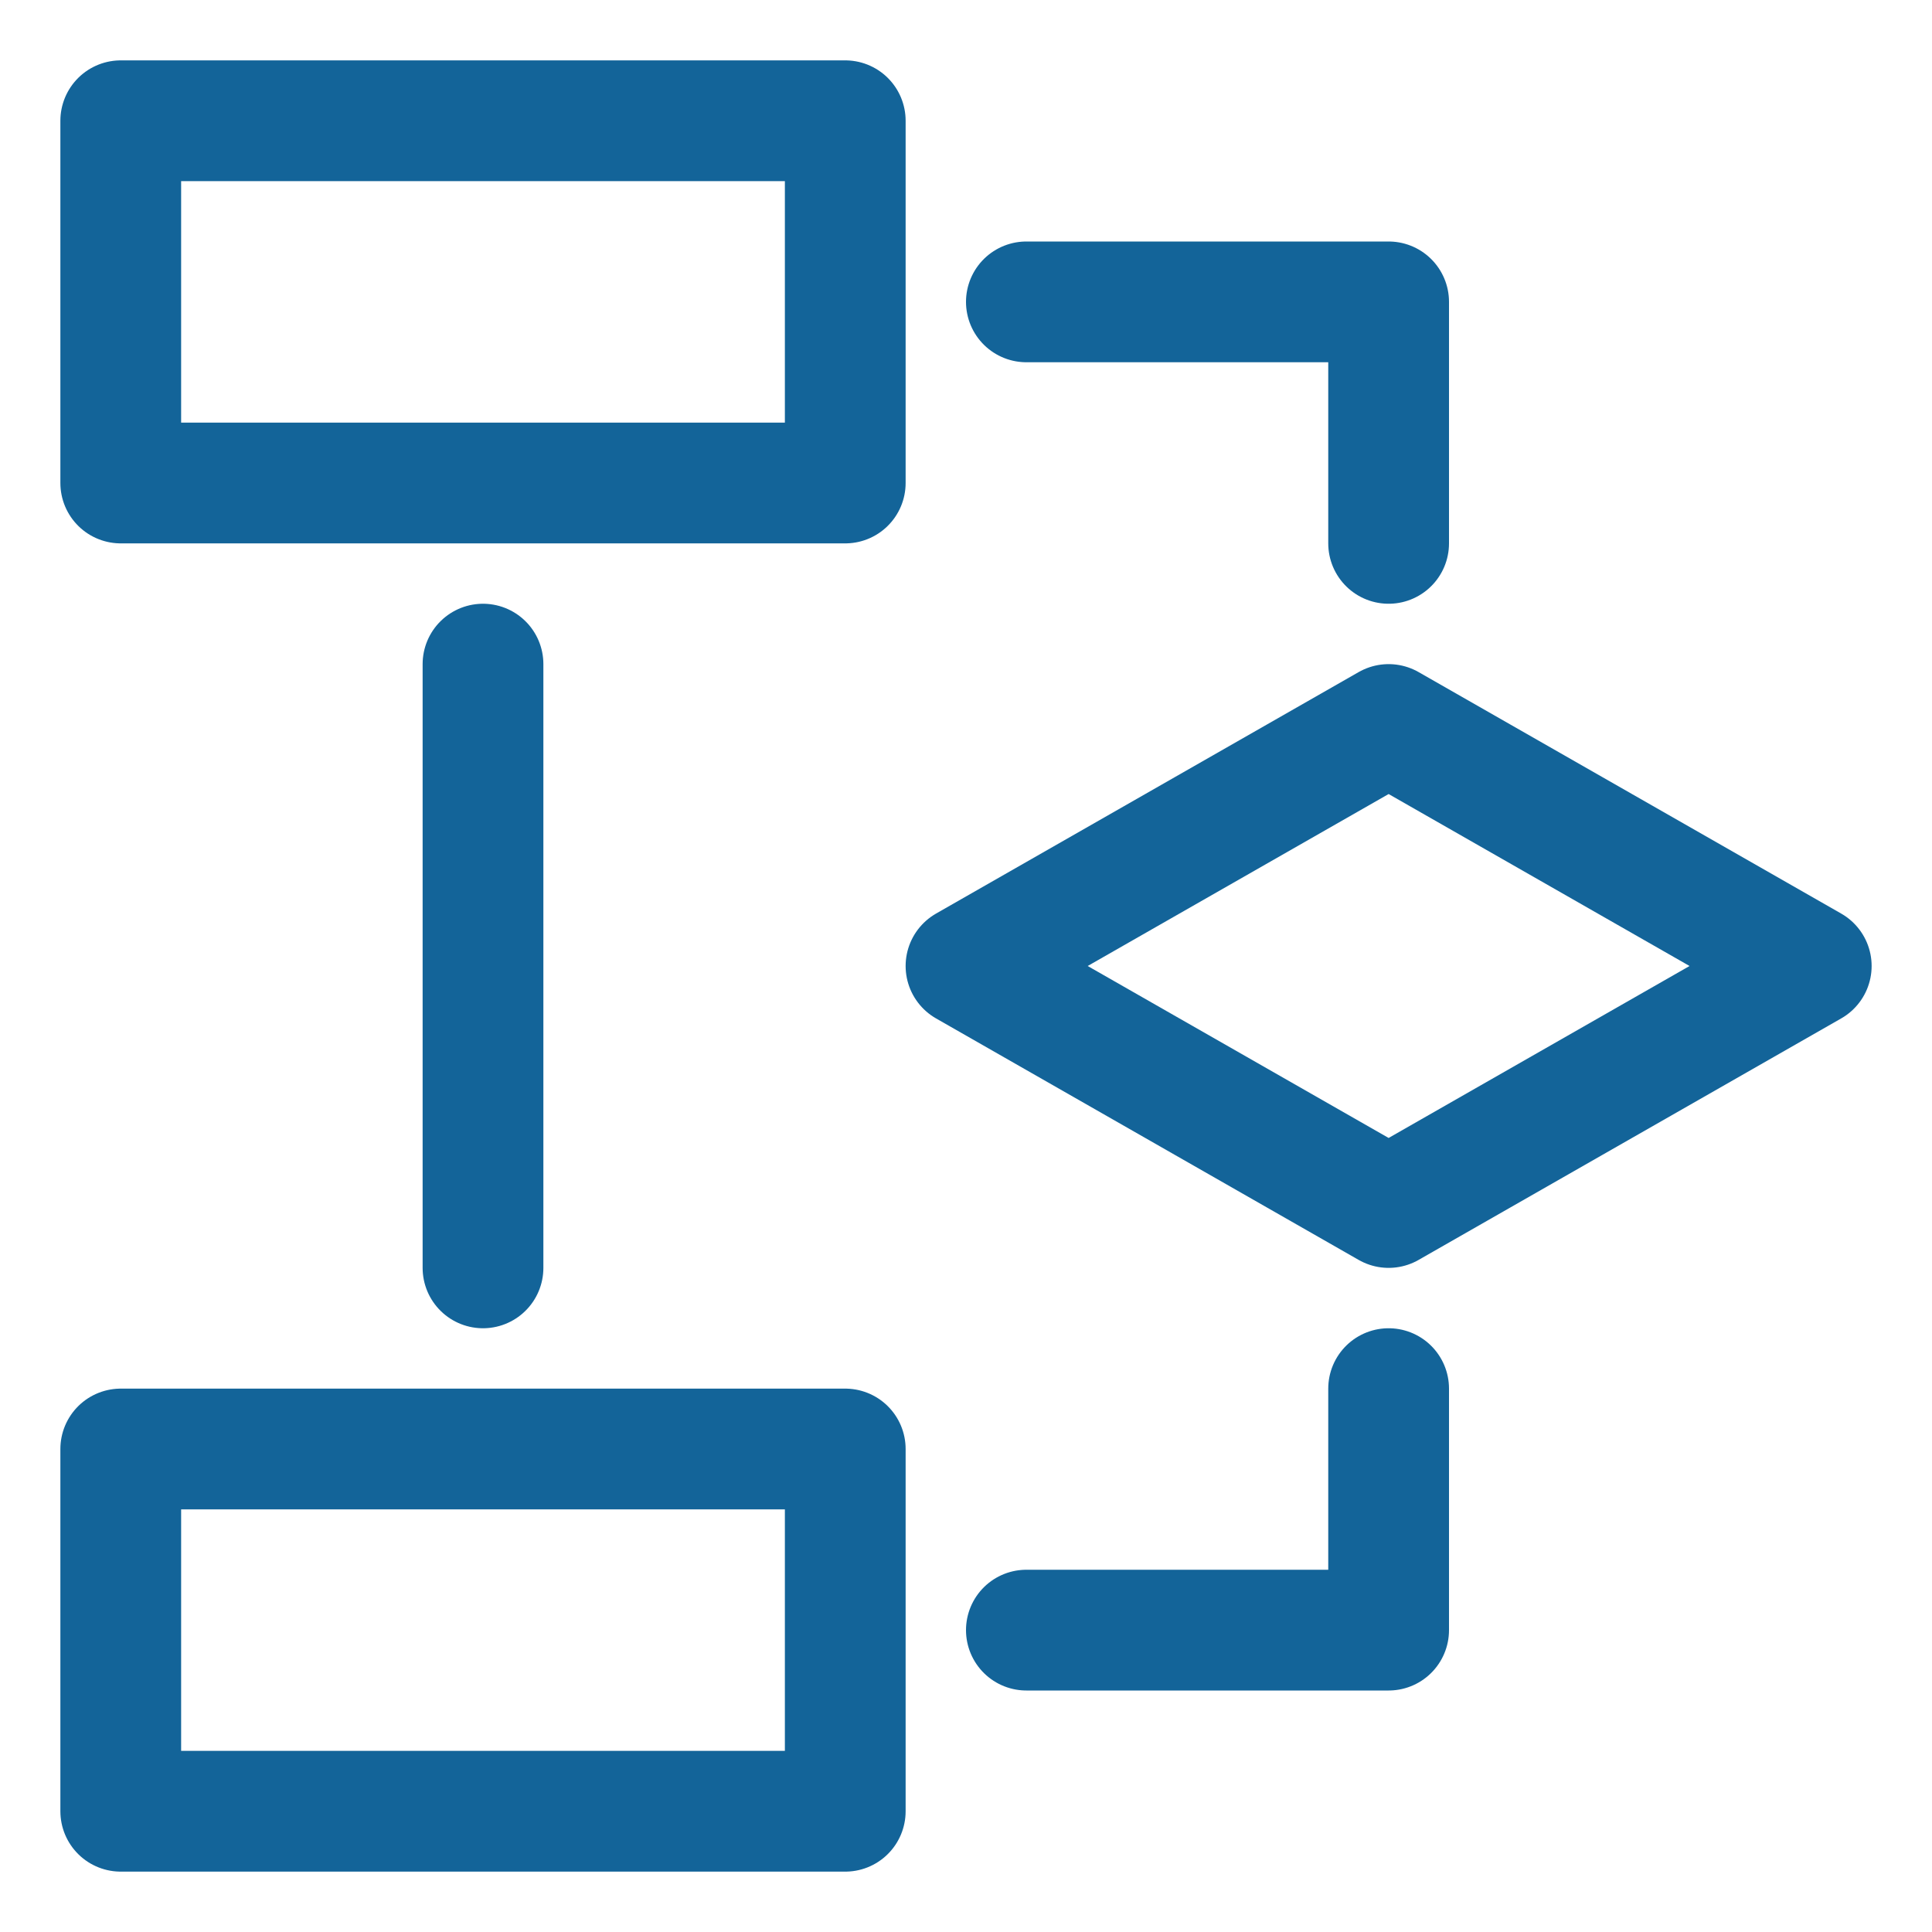
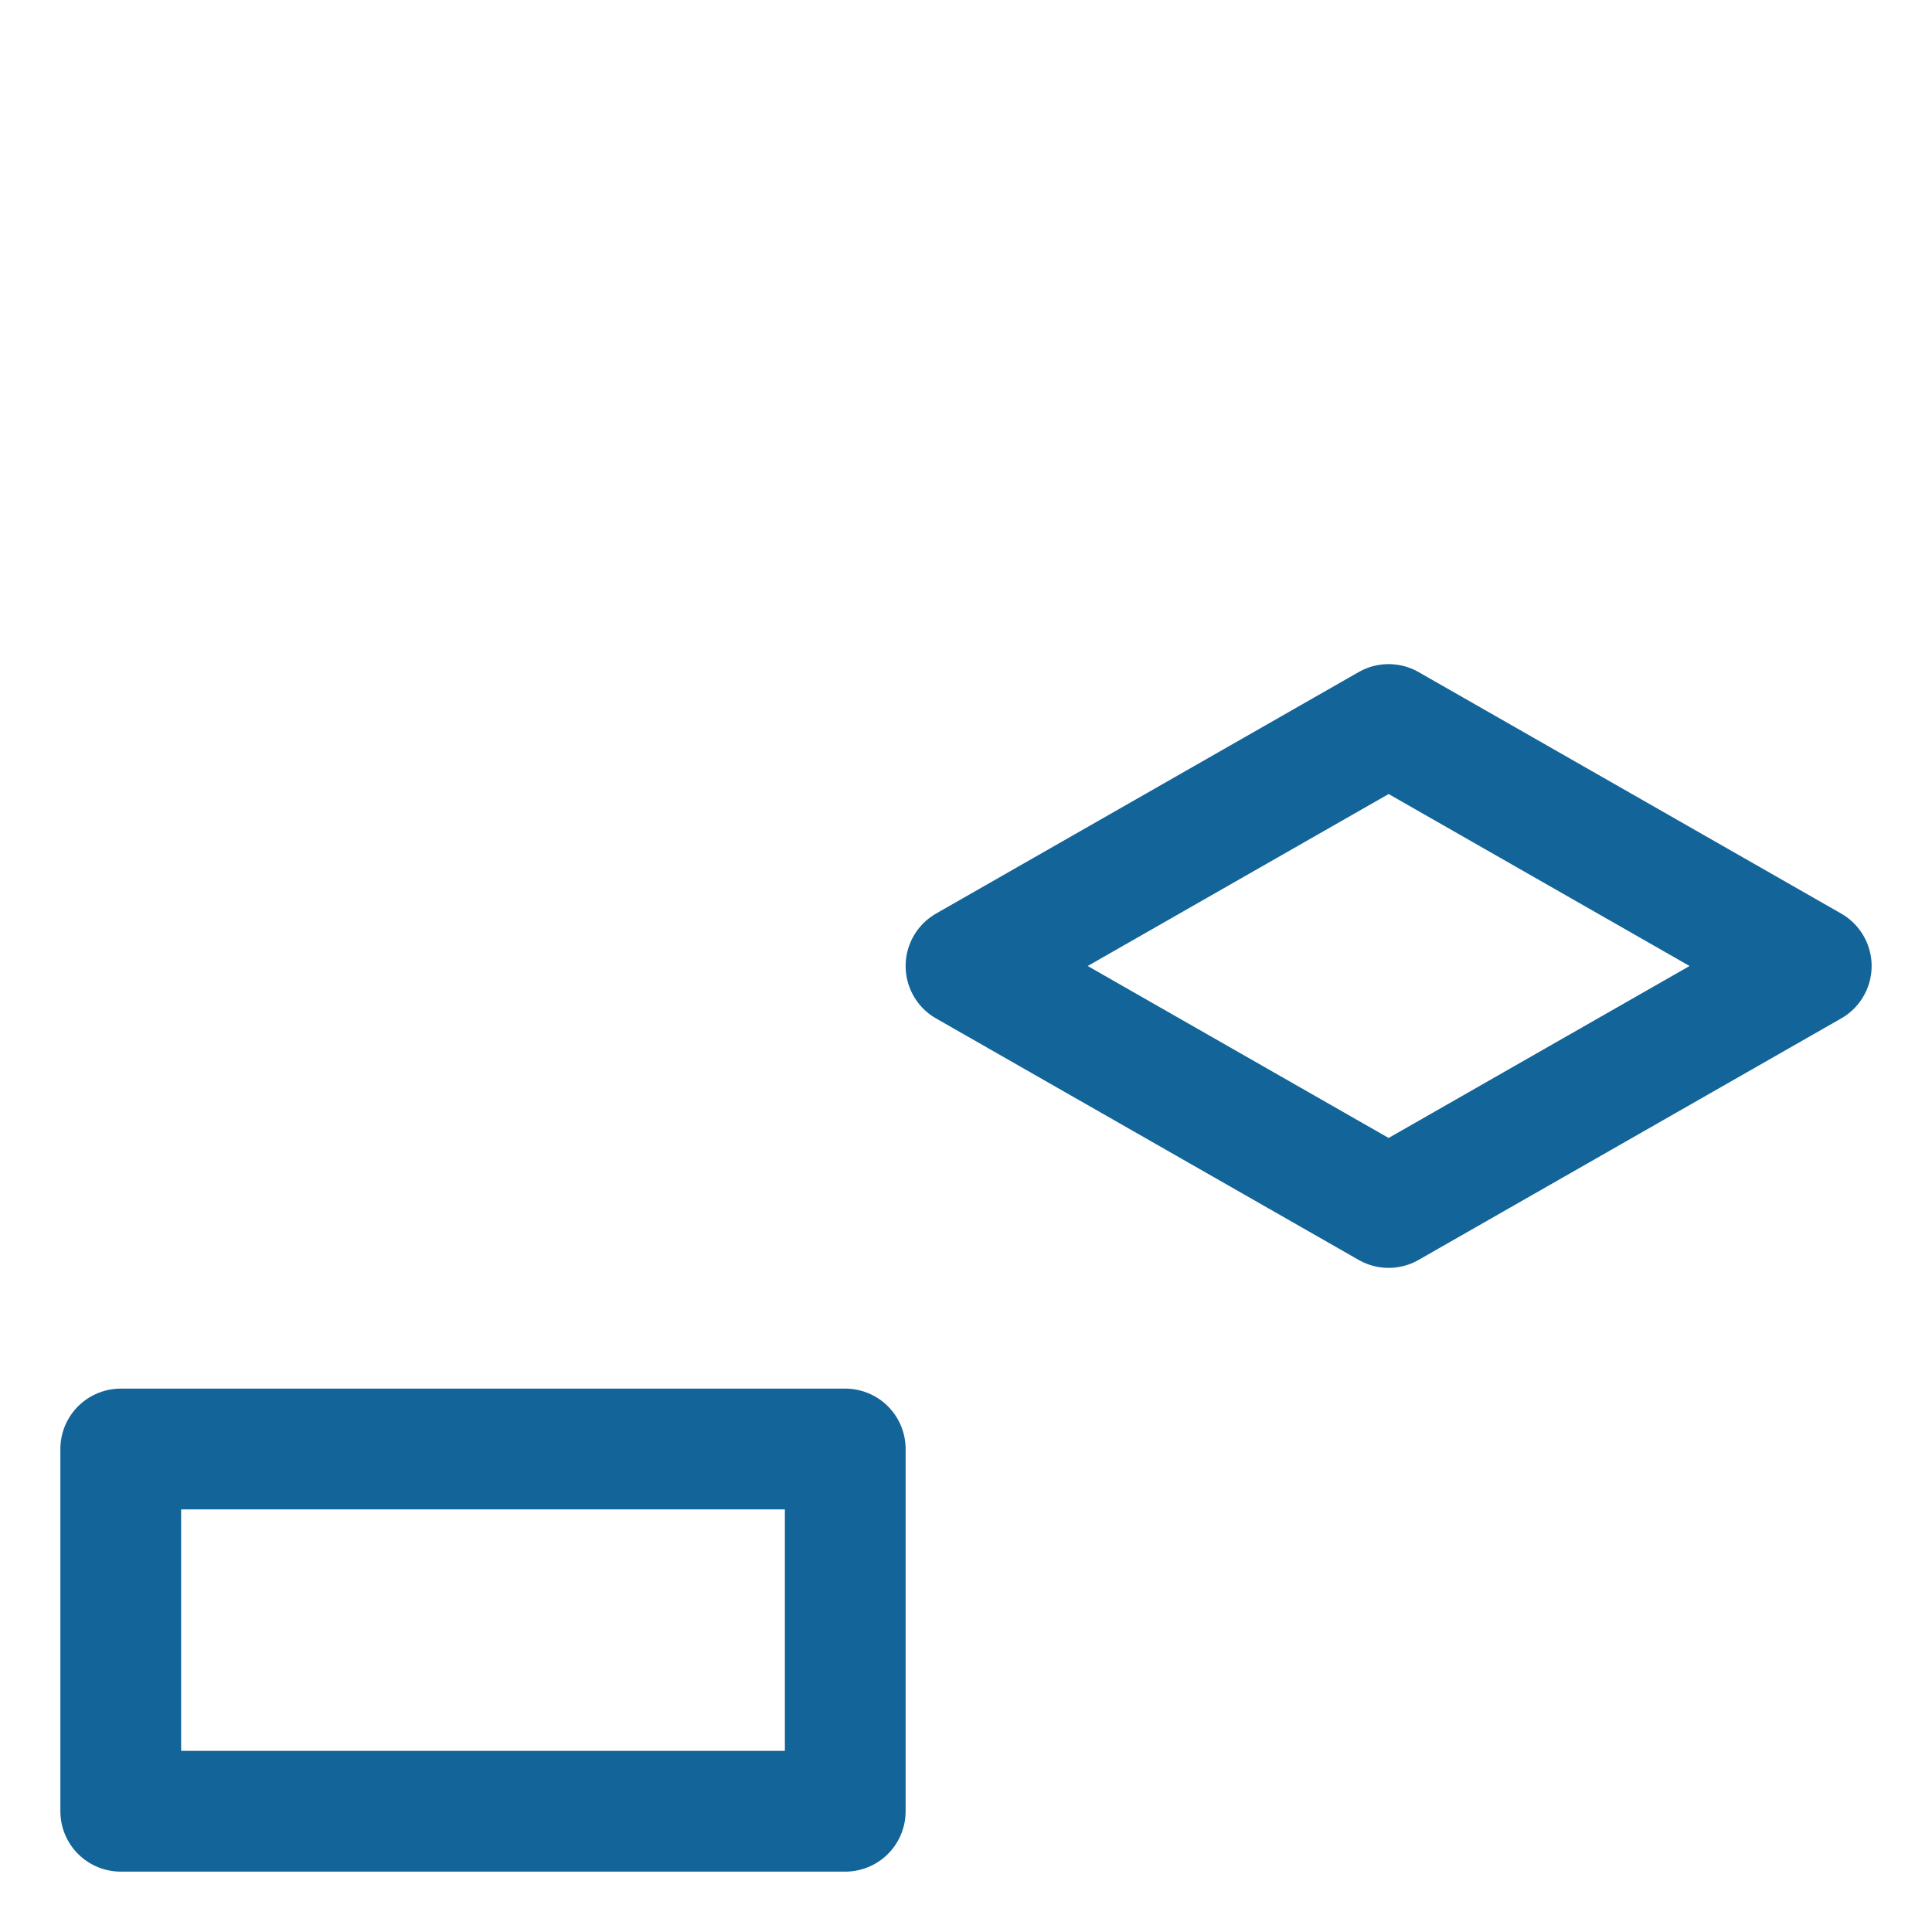
<svg xmlns="http://www.w3.org/2000/svg" height="32" width="32" viewBox="0 0 32 32">
  <title>decision process</title>
  <g stroke-linecap="round" stroke-width="2" fill="none" stroke="#136499" stroke-linejoin="round" class="nc-icon-wrapper">
    <polygon points="16 16 23 12 30 16 23 20 16 16" stroke="#136499" />
-     <rect x="2" y="2" width="12" height="6" />
    <rect x="2" y="24" width="12" height="6" />
-     <line x1="8" y1="11" x2="8" y2="21" />
-     <polyline points="17 5 23 5 23 9" />
-     <polyline points="17 27 23 27 23 23" />
  </g>
</svg>